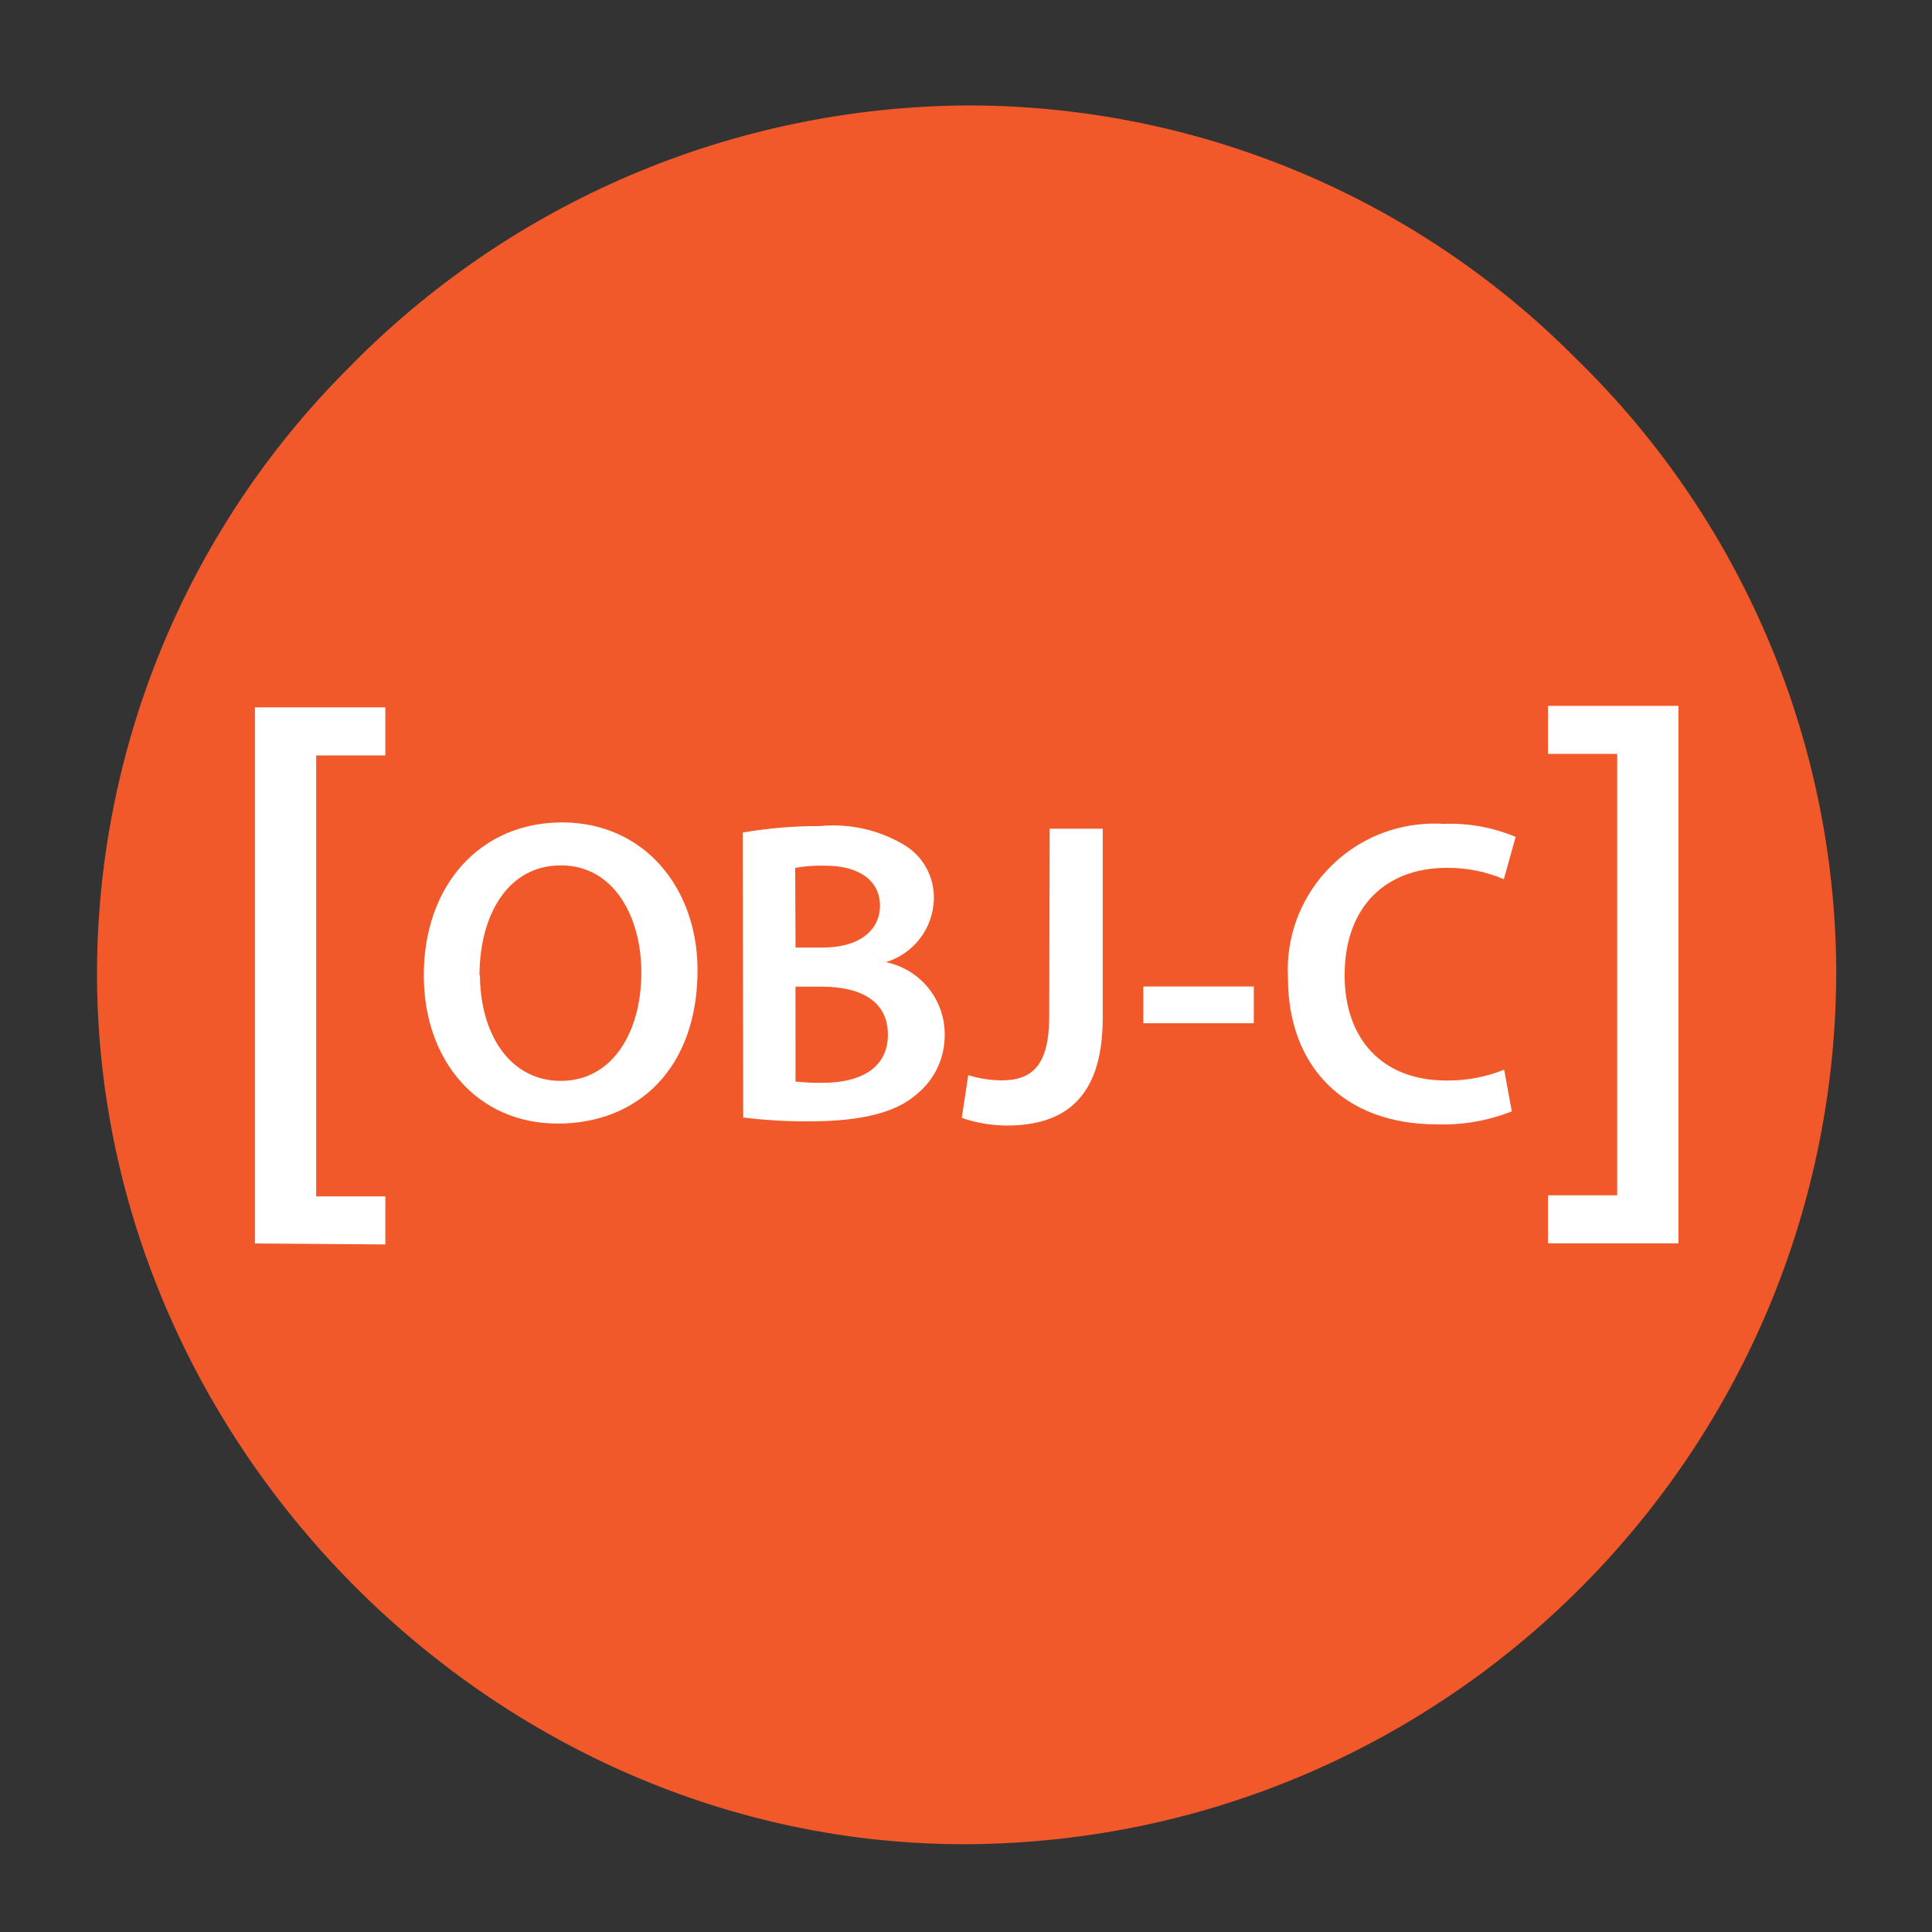
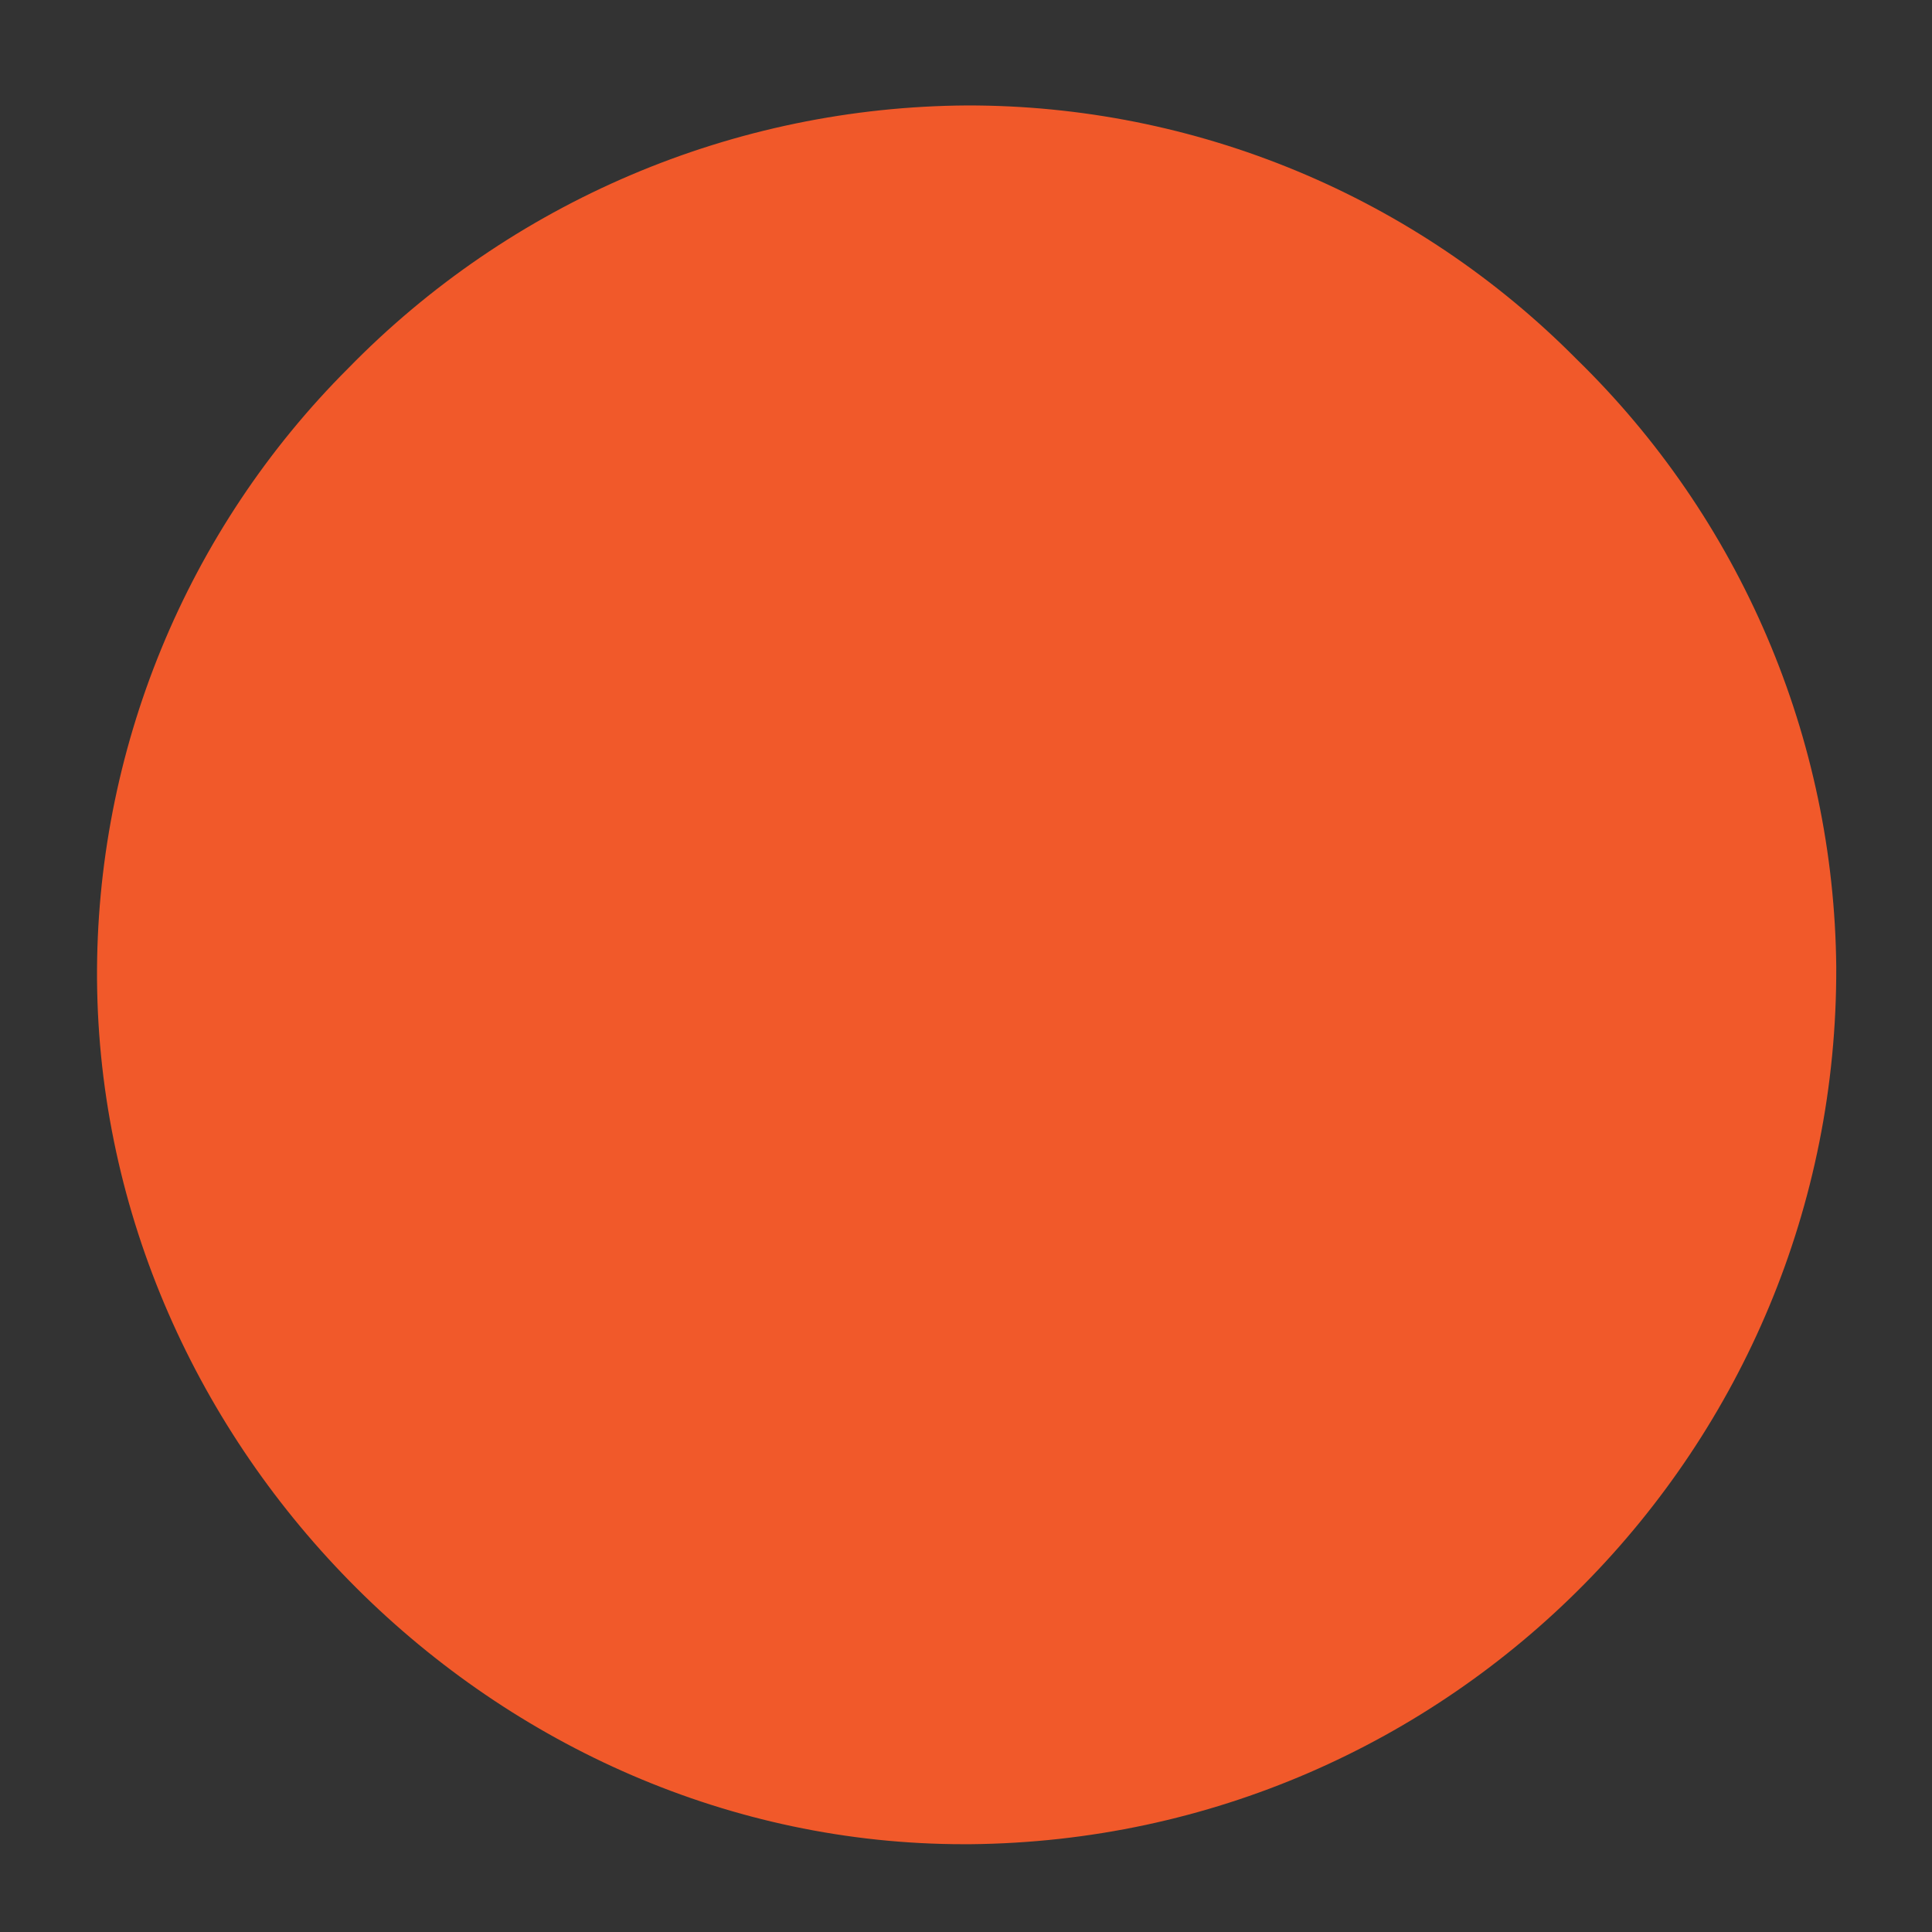
<svg xmlns="http://www.w3.org/2000/svg" width="50" height="50" viewBox="0 0 50 50" fill="none">
  <rect x="0" y="0" width="50" height="50" fill="#333333" stroke="none" />
  <path d="M25.026 2.729C22.038 2.747 19.084 3.357 16.334 4.526C13.584 5.695 11.093 7.398 9.007 9.536C6.931 11.611 5.289 14.078 4.174 16.792C3.059 19.507 2.493 22.416 2.511 25.35C2.603 37.522 12.86 47.728 24.944 47.728H25.106C37.552 47.614 47.569 37.468 47.522 25.021C47.494 22.085 46.886 19.183 45.731 16.483C44.577 13.783 42.9 11.339 40.797 9.29C38.733 7.207 36.277 5.554 33.569 4.428C30.862 3.302 27.958 2.724 25.026 2.729Z" fill="#F1592A" />
-   <path d="M6.598 32.181V18.306H9.973V19.55H8.183V30.963H9.973V32.206L6.598 32.181ZM18.052 25.106C18.052 27.637 16.516 29.078 14.435 29.078C12.354 29.078 10.968 27.454 10.968 25.237C10.968 22.917 12.421 21.284 14.548 21.284C16.675 21.284 18.052 22.987 18.052 25.106ZM12.421 25.219C12.421 26.755 13.192 27.973 14.515 27.973C15.838 27.973 16.598 26.73 16.598 25.163C16.598 23.74 15.897 22.396 14.515 22.396C13.133 22.396 12.409 23.696 12.409 25.25L12.421 25.219ZM19.221 21.546C19.881 21.433 20.552 21.376 21.222 21.379C21.976 21.305 22.733 21.473 23.385 21.857C23.63 22 23.832 22.206 23.97 22.455C24.107 22.703 24.176 22.983 24.169 23.267C24.16 23.635 24.035 23.992 23.812 24.285C23.589 24.579 23.278 24.794 22.925 24.901C23.812 25.08 24.449 25.862 24.449 26.766C24.453 27.063 24.39 27.357 24.265 27.627C24.139 27.896 23.953 28.133 23.722 28.32C23.188 28.792 22.299 29.021 20.924 29.021C20.359 29.024 19.795 28.99 19.234 28.921L19.221 21.546ZM20.588 24.523H21.289C22.239 24.523 22.774 24.076 22.774 23.437C22.774 22.797 22.239 22.404 21.364 22.404C21.101 22.396 20.839 22.415 20.58 22.46L20.588 24.523ZM20.588 27.991C20.829 28.017 21.073 28.027 21.314 28.022C22.198 28.022 22.979 27.685 22.979 26.779C22.979 25.872 22.221 25.535 21.271 25.535H20.587L20.588 27.991ZM27.165 21.446H28.538V26.349C28.538 28.433 27.532 29.129 26.052 29.129C25.657 29.127 25.264 29.06 24.891 28.931L25.058 27.824C25.332 27.912 25.62 27.955 25.91 27.96C26.694 27.96 27.154 27.601 27.154 26.296L27.165 21.446ZM32.448 25.53V26.481H29.589V25.53H32.448ZM39.125 28.762C38.505 29.008 37.843 29.121 37.18 29.098C34.786 29.098 33.332 27.601 33.332 25.306C33.221 23.215 34.827 21.43 36.918 21.32C37.065 21.312 37.214 21.312 37.36 21.322C37.999 21.296 38.636 21.411 39.225 21.659L38.919 22.753C38.451 22.555 37.948 22.455 37.44 22.46C35.904 22.46 34.799 23.424 34.799 25.24C34.799 26.894 35.775 27.963 37.429 27.963C37.942 27.971 38.452 27.875 38.927 27.683L39.125 28.762ZM43.438 18.268V32.178H40.062V30.935H41.853V19.511H40.062V18.268H43.438Z" fill="white" />
</svg>